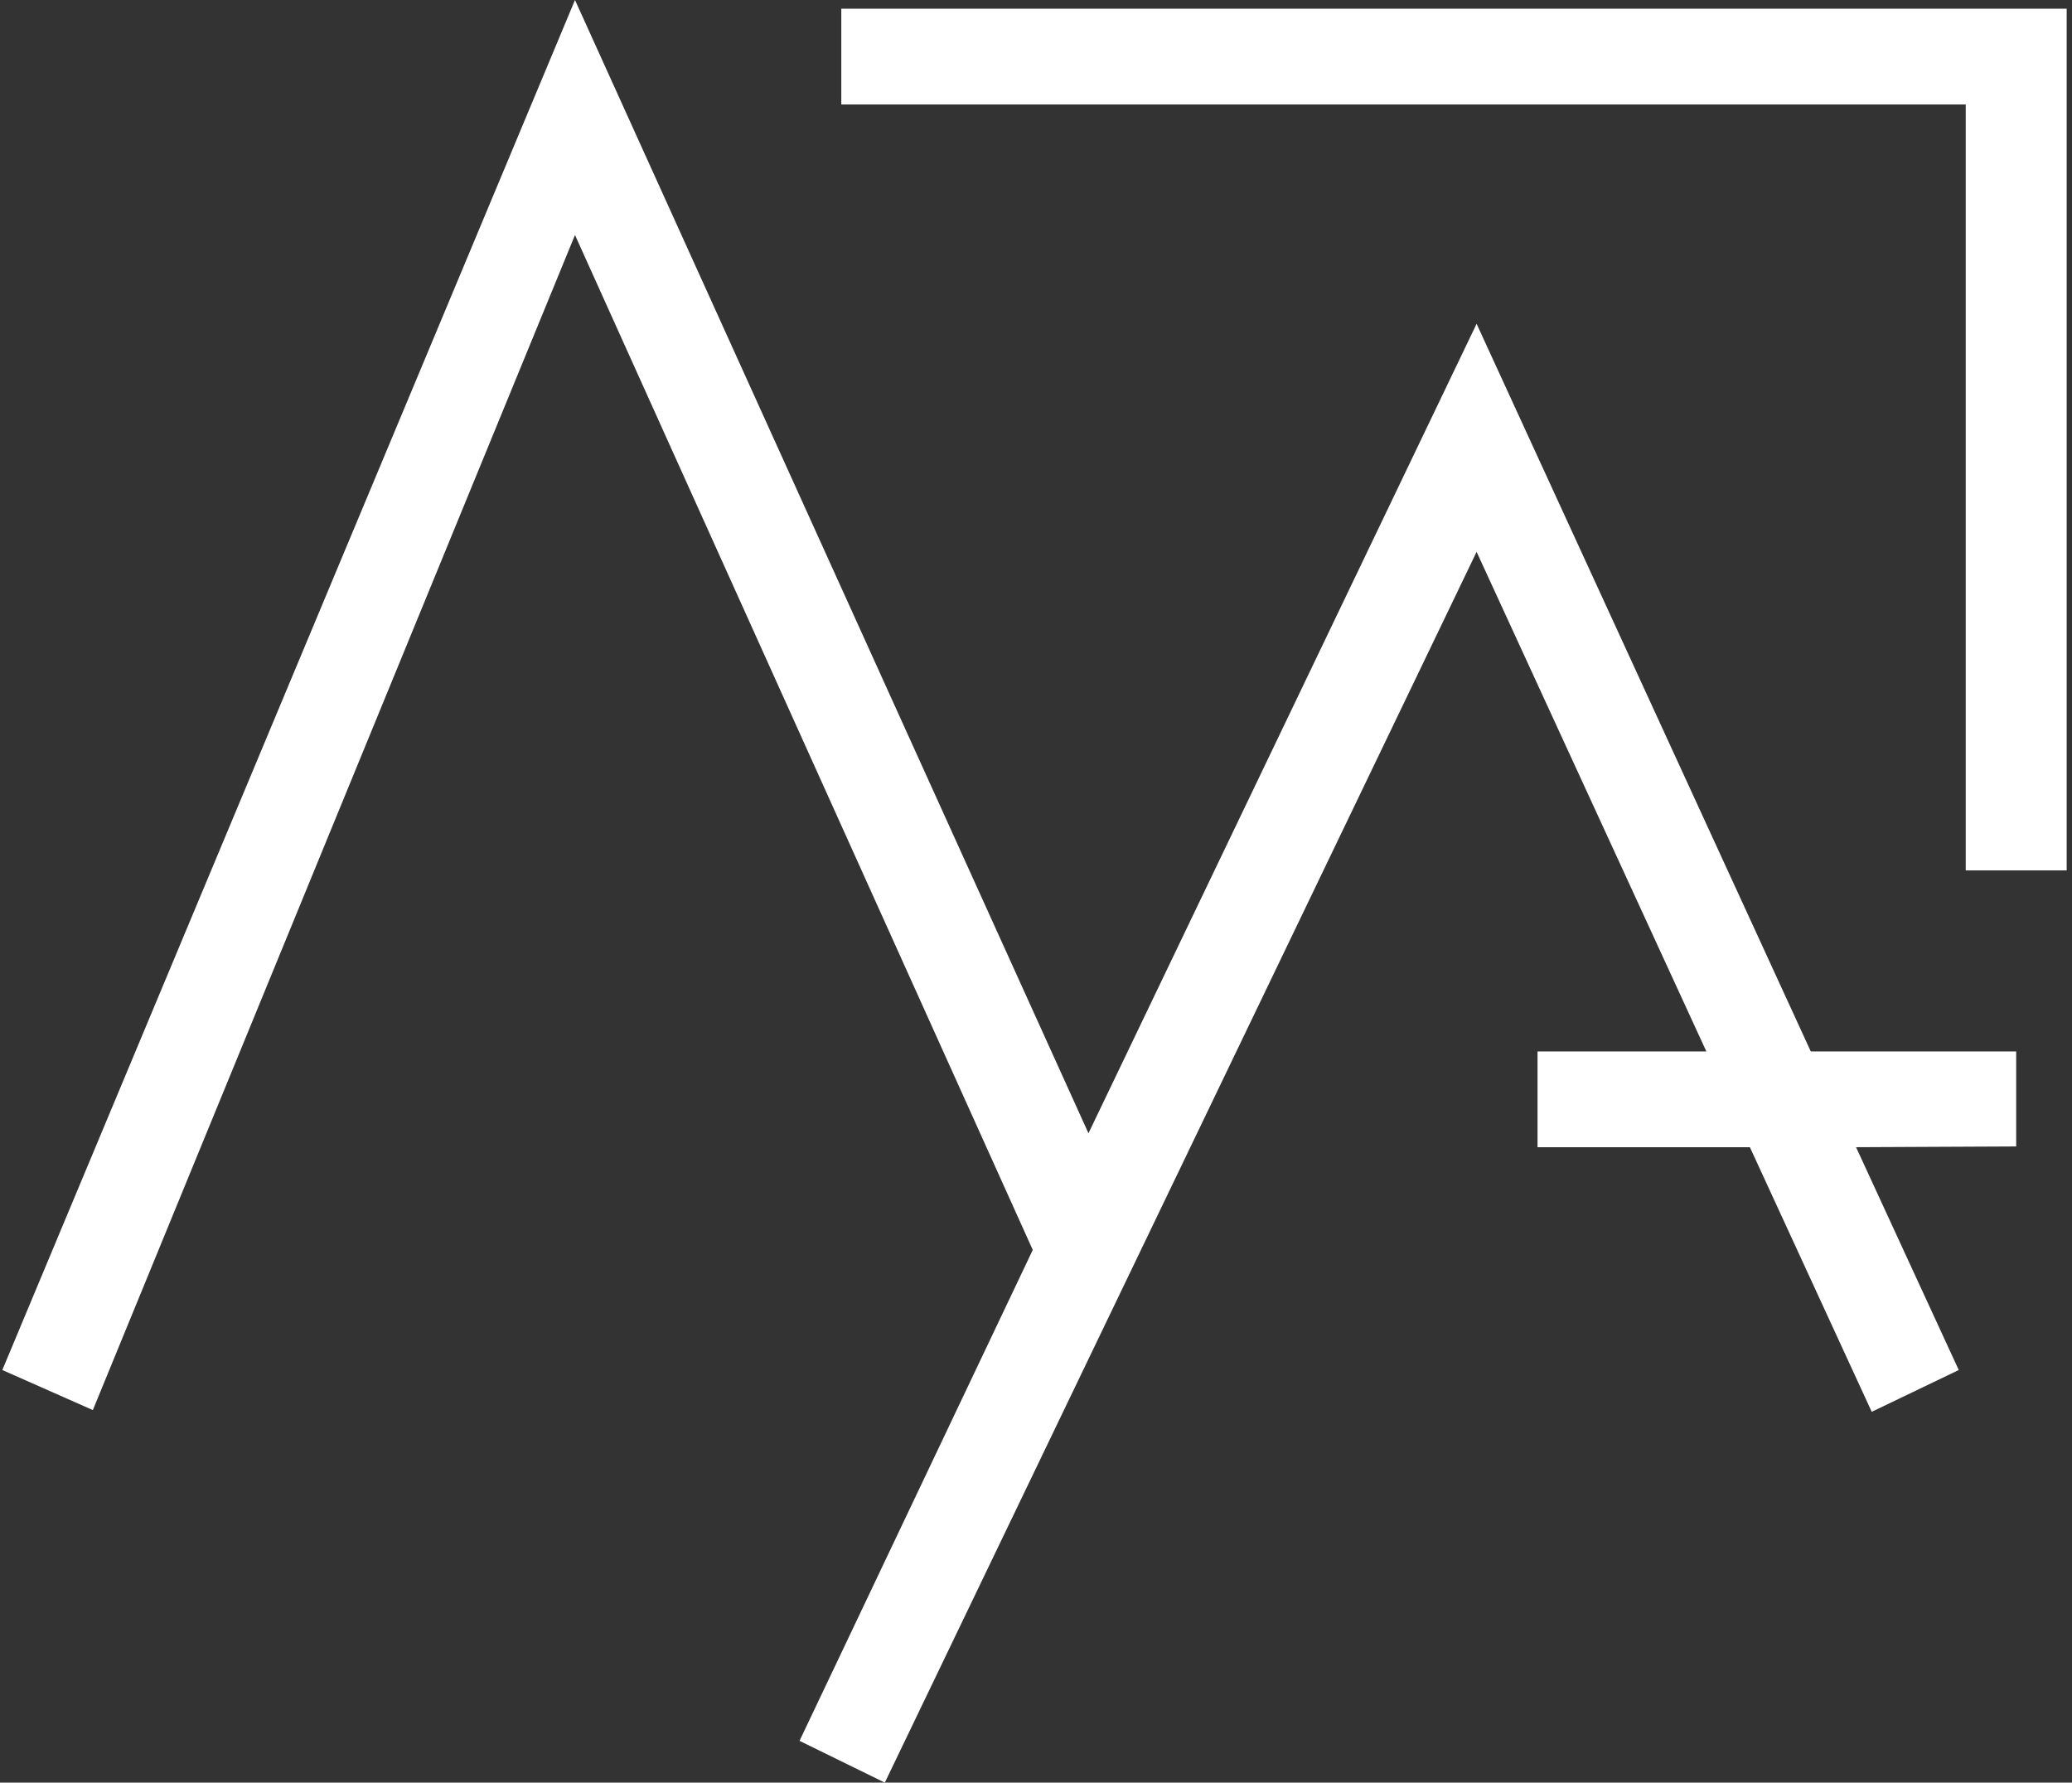
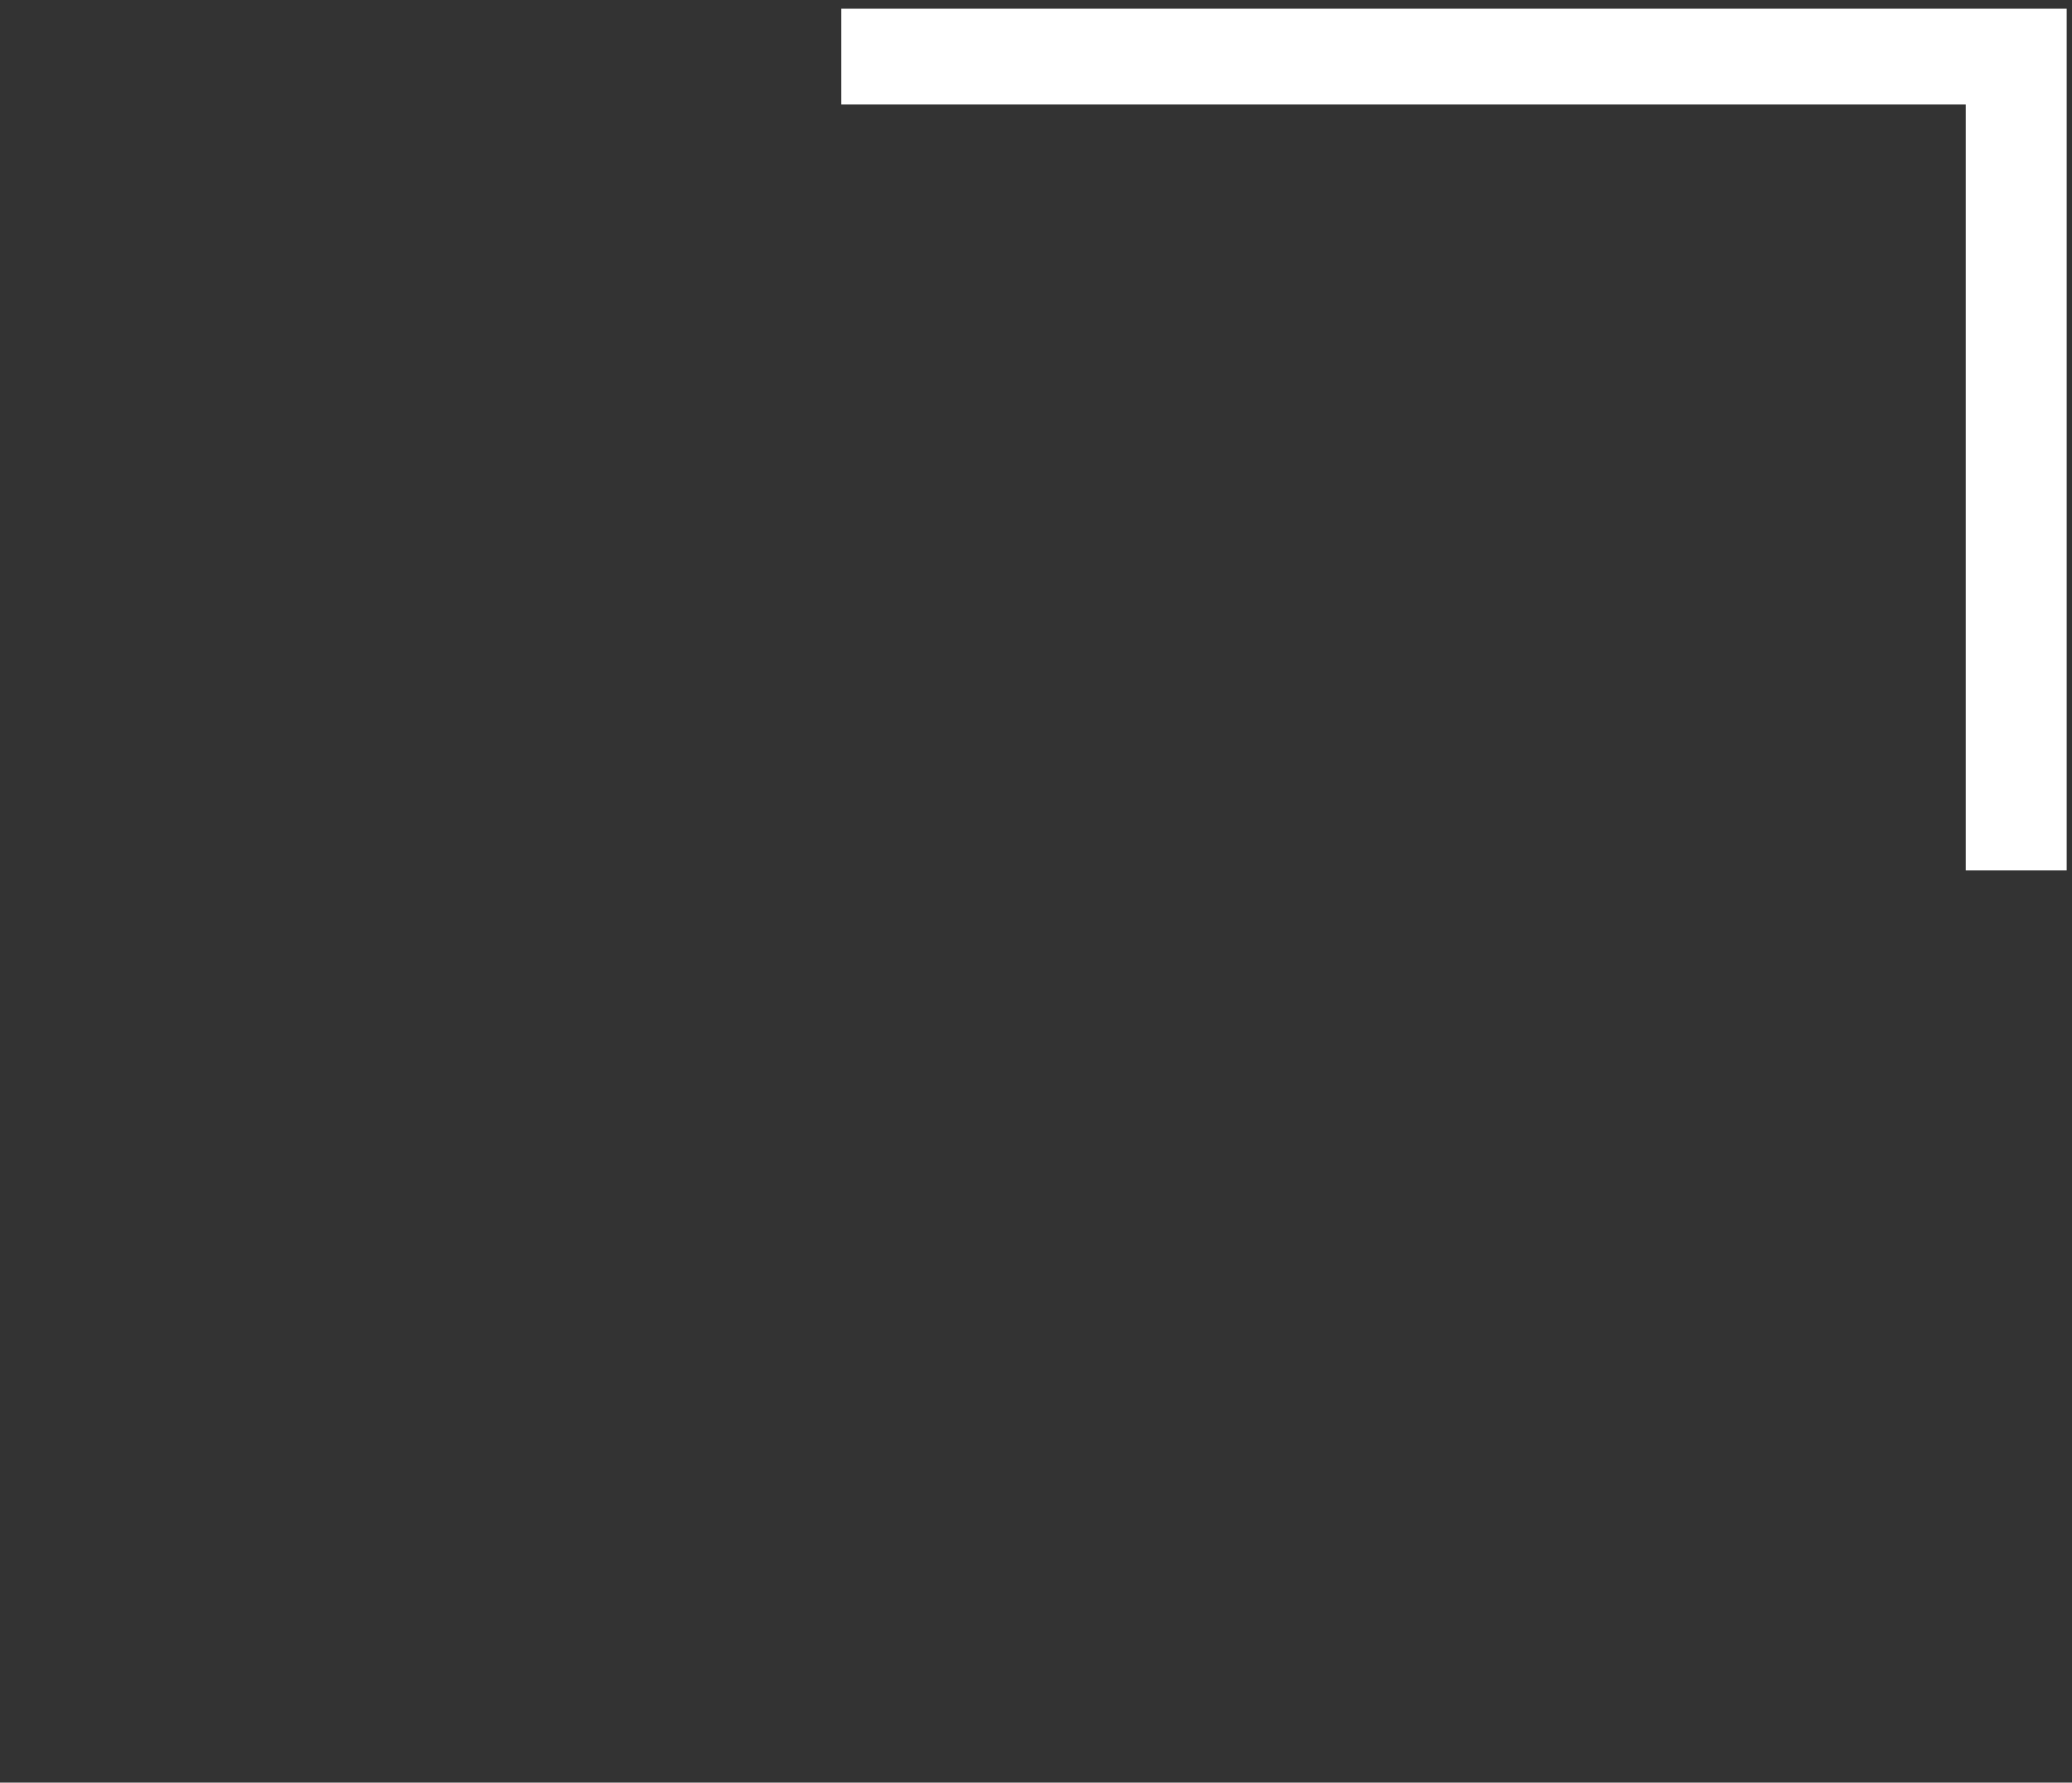
<svg xmlns="http://www.w3.org/2000/svg" width="93" height="80" viewBox="0 0 93 80" fill="none">
  <rect x="0" y="0" width="93" height="80" fill="#333333" stroke="none" />
  <path d="M37.761 0.391V4.688H88.23V39.062H92.761V0.391H37.761Z" fill="white" />
-   <path d="M25.808 0L0.104 61.484L4.167 63.281L25.808 10.547L46.355 56.094L35.886 78.125L39.714 80L66.276 24.766L76.589 47.188H69.011V51.484H78.542L84.011 63.359L87.917 61.484L83.308 51.484L90.495 51.45V47.188H81.276L66.276 14.531L48.855 50.859L25.808 0Z" fill="white" />
</svg>